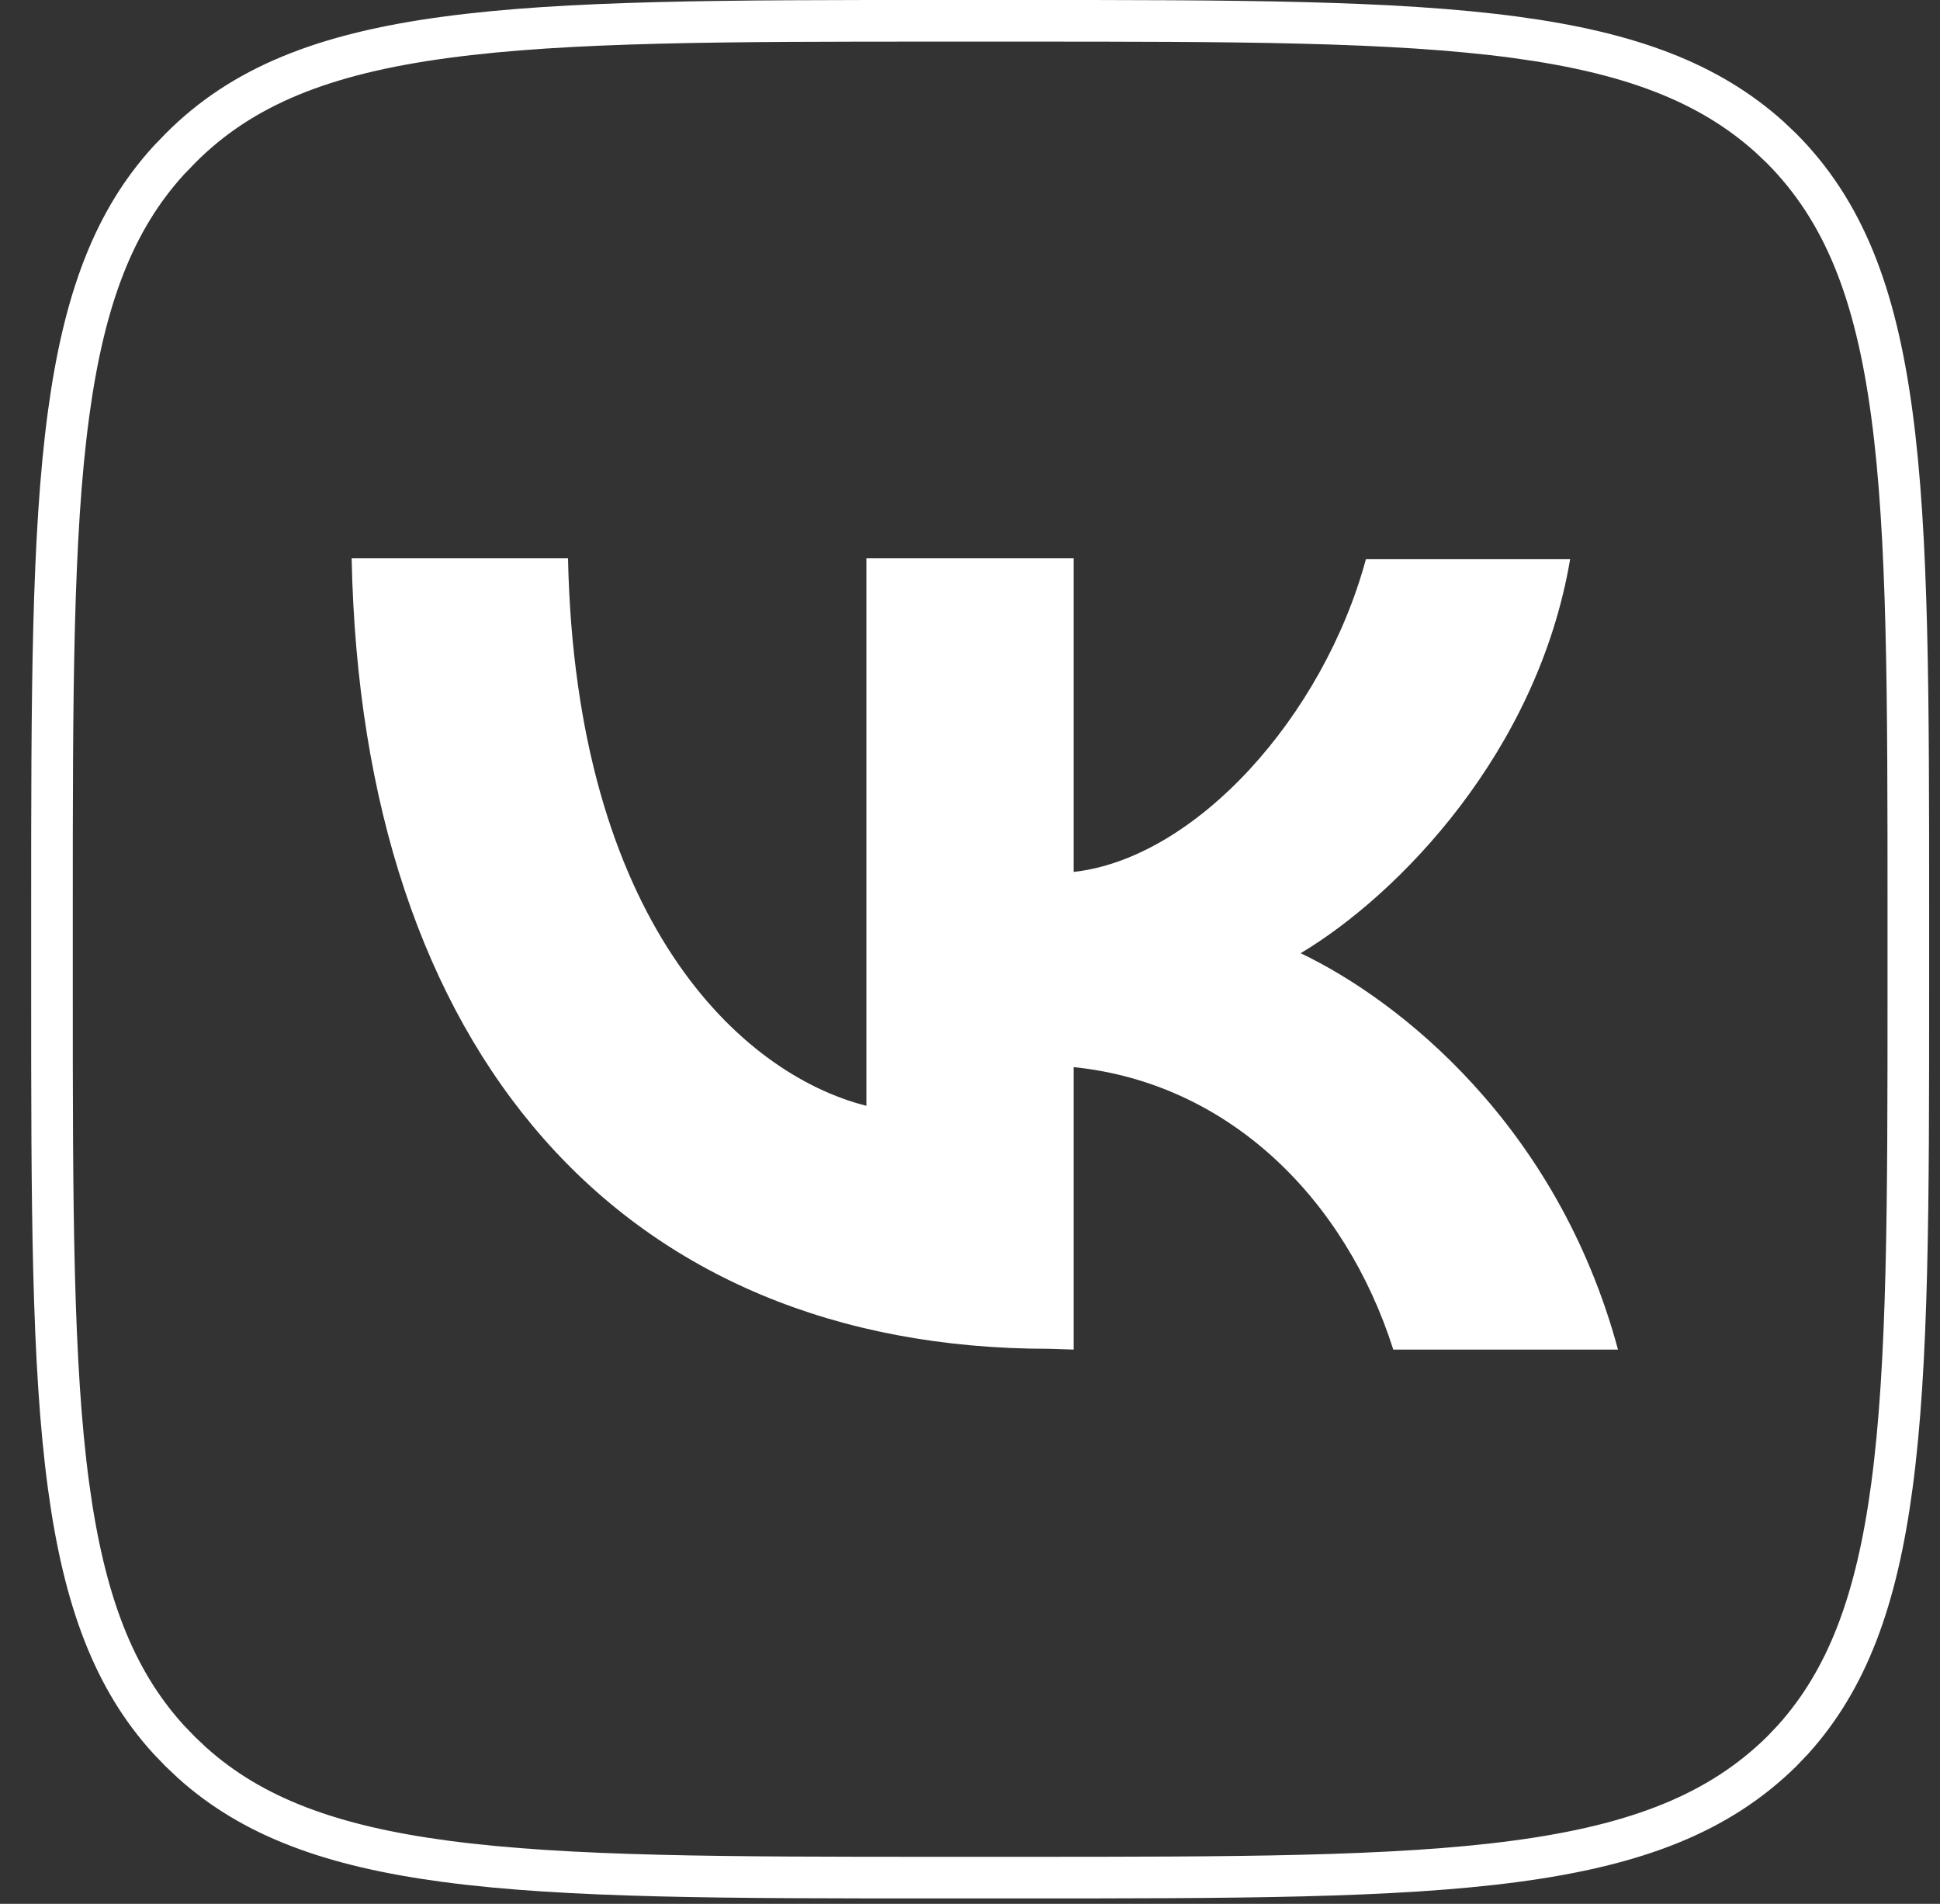
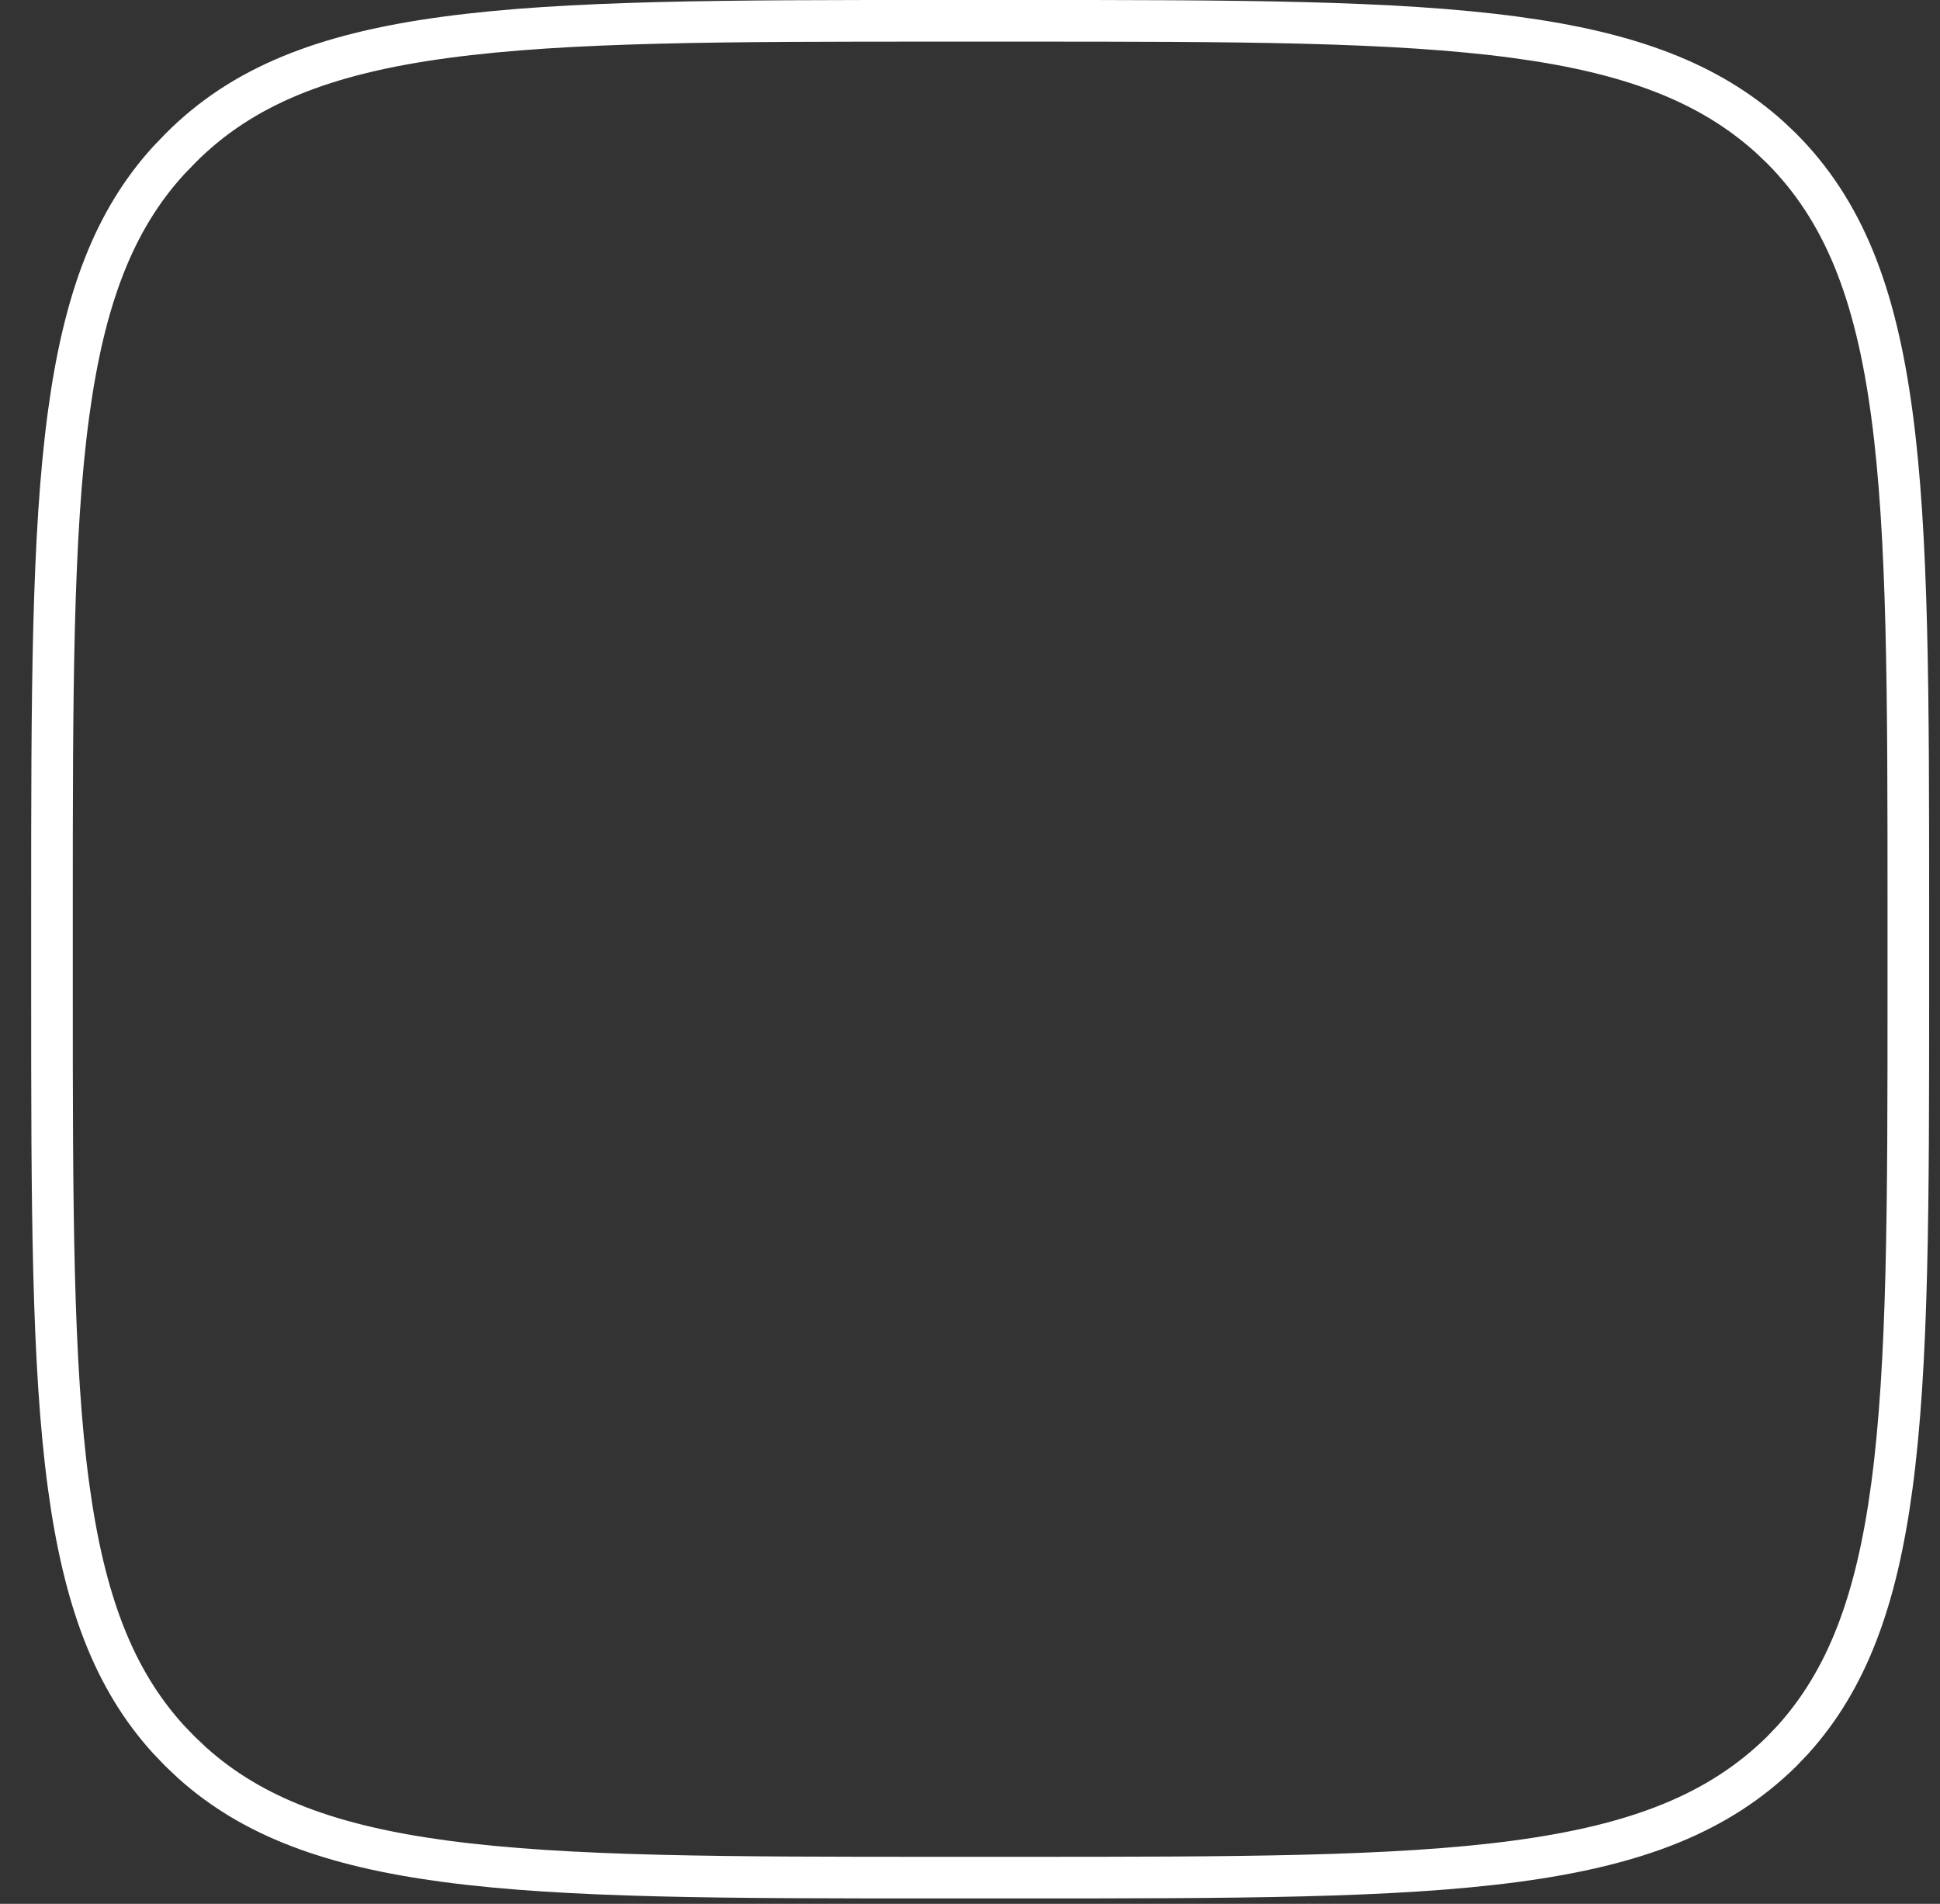
<svg xmlns="http://www.w3.org/2000/svg" width="53" height="52" viewBox="0 0 53 52" fill="none">
  <rect x="0" y="0" width="53" height="52" fill="#333333" stroke="none" />
-   <path d="M25.699 0.568H27.855C33.731 0.568 38.072 0.57 41.406 1.02C44.515 1.439 46.675 2.241 48.345 3.743L48.673 4.054C50.364 5.756 51.24 7.991 51.685 11.31C52.133 14.646 52.135 18.993 52.135 24.868V27.025C52.135 32.901 52.133 37.252 51.685 40.592C51.268 43.707 50.471 45.865 48.98 47.517L48.675 47.837C46.962 49.521 44.725 50.394 41.407 50.837C38.073 51.282 33.731 51.283 27.855 51.283H25.699C19.845 51.283 15.502 51.282 12.168 50.837C9.057 50.422 6.898 49.629 5.247 48.145L4.924 47.84L4.923 47.839L4.611 47.515C3.103 45.863 2.296 43.705 1.874 40.591C1.422 37.252 1.42 32.901 1.42 27.025V24.868C1.42 18.993 1.422 14.641 1.874 11.302C2.296 8.187 3.102 6.029 4.611 4.378L4.923 4.055L4.926 4.051C6.617 2.35 8.852 1.467 12.169 1.02C15.503 0.57 19.845 0.568 25.699 0.568Z" stroke="white" stroke-width="1.137" />
-   <path d="M29.332 36.861V29.146C33.584 29.581 36.757 32.755 38.064 36.861H44.203C42.544 30.722 38.23 27.321 35.533 26.035C38.209 24.438 42.004 20.538 42.896 15.27H37.317C36.155 19.564 32.671 23.442 29.332 23.815V15.249H23.67V30.203C20.227 29.332 15.726 25.143 15.518 15.249H9.607C9.877 28.731 16.97 36.84 28.668 36.84L29.332 36.861Z" fill="white" />
+   <path d="M25.699 0.568H27.855C33.731 0.568 38.072 0.57 41.406 1.02C44.515 1.439 46.675 2.241 48.345 3.743L48.673 4.054C50.364 5.756 51.24 7.991 51.685 11.31C52.133 14.646 52.135 18.993 52.135 24.868V27.025C52.135 32.901 52.133 37.252 51.685 40.592C51.268 43.707 50.471 45.865 48.98 47.517L48.675 47.837C46.962 49.521 44.725 50.394 41.407 50.837C38.073 51.282 33.731 51.283 27.855 51.283H25.699C19.845 51.283 15.502 51.282 12.168 50.837C9.057 50.422 6.898 49.629 5.247 48.145L4.923 47.839L4.611 47.515C3.103 45.863 2.296 43.705 1.874 40.591C1.422 37.252 1.42 32.901 1.42 27.025V24.868C1.42 18.993 1.422 14.641 1.874 11.302C2.296 8.187 3.102 6.029 4.611 4.378L4.923 4.055L4.926 4.051C6.617 2.35 8.852 1.467 12.169 1.02C15.503 0.57 19.845 0.568 25.699 0.568Z" stroke="white" stroke-width="1.137" />
</svg>